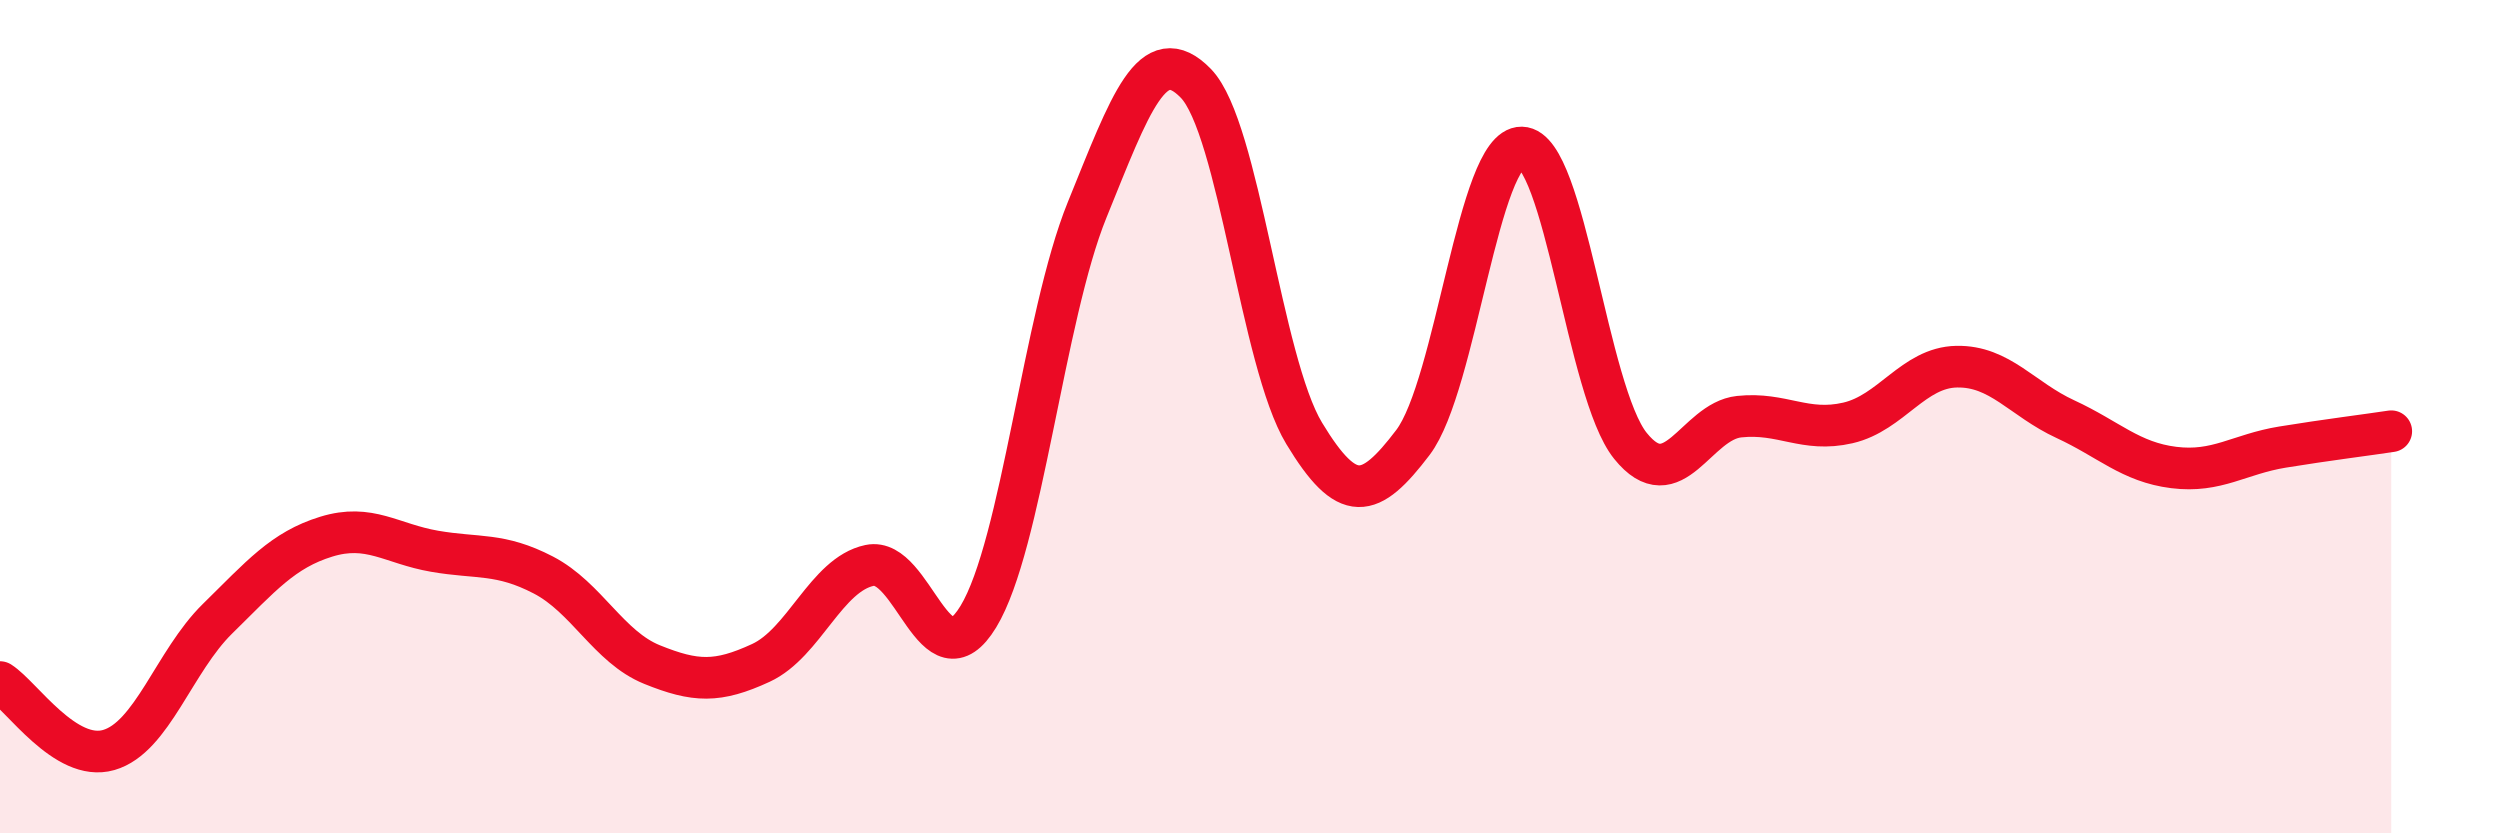
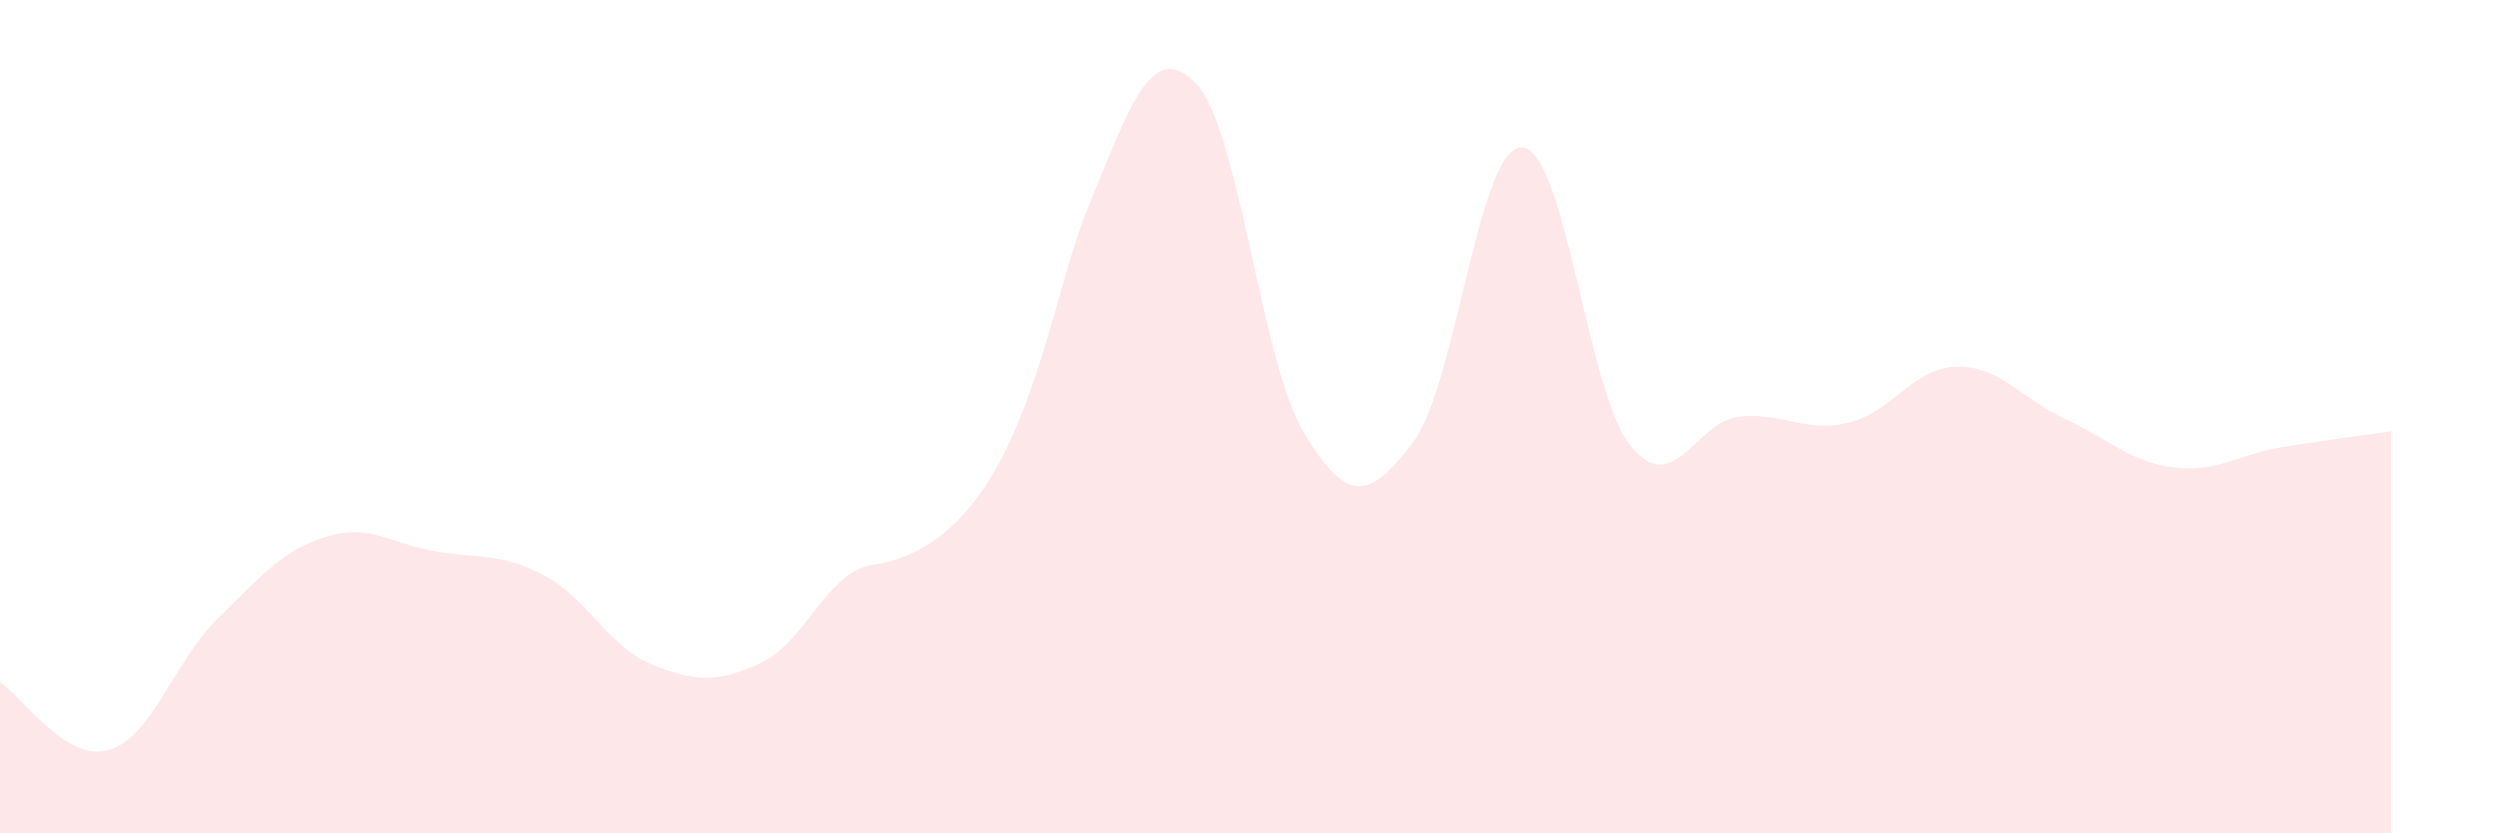
<svg xmlns="http://www.w3.org/2000/svg" width="60" height="20" viewBox="0 0 60 20">
-   <path d="M 0,16.37 C 0.52,16.7 1.57,18.3 2.61,18 C 3.65,17.7 4.18,15.87 5.22,14.85 C 6.26,13.83 6.79,13.2 7.83,12.88 C 8.87,12.56 9.39,13.05 10.43,13.23 C 11.47,13.41 12,13.26 13.04,13.8 C 14.08,14.34 14.61,15.53 15.65,15.95 C 16.69,16.37 17.22,16.39 18.26,15.91 C 19.3,15.43 19.83,13.79 20.87,13.57 C 21.91,13.35 22.44,16.51 23.48,14.8 C 24.52,13.09 25.05,7.6 26.09,5.04 C 27.13,2.48 27.66,0.93 28.7,2 C 29.74,3.07 30.26,8.68 31.3,10.4 C 32.34,12.12 32.87,11.99 33.91,10.62 C 34.95,9.25 35.48,3.52 36.52,3.54 C 37.56,3.56 38.09,9.41 39.13,10.7 C 40.17,11.99 40.7,10.11 41.74,10 C 42.78,9.89 43.31,10.39 44.35,10.15 C 45.39,9.91 45.92,8.82 46.96,8.8 C 48,8.78 48.53,9.58 49.57,10.06 C 50.61,10.54 51.13,11.09 52.17,11.22 C 53.21,11.35 53.74,10.9 54.78,10.73 C 55.82,10.56 56.87,10.43 57.39,10.35L57.39 20L0 20Z" fill="#EB0A25" opacity="0.1" stroke-linecap="round" stroke-linejoin="round" />
-   <path d="M 0,16.37 C 0.52,16.7 1.57,18.3 2.61,18 C 3.65,17.7 4.18,15.87 5.22,14.85 C 6.26,13.83 6.79,13.2 7.83,12.88 C 8.87,12.56 9.39,13.05 10.43,13.23 C 11.47,13.41 12,13.26 13.04,13.8 C 14.08,14.34 14.61,15.53 15.65,15.95 C 16.69,16.37 17.22,16.39 18.26,15.91 C 19.3,15.43 19.83,13.79 20.87,13.57 C 21.91,13.35 22.44,16.51 23.48,14.8 C 24.52,13.09 25.05,7.6 26.09,5.04 C 27.13,2.48 27.66,0.93 28.7,2 C 29.74,3.07 30.26,8.68 31.3,10.4 C 32.34,12.12 32.87,11.99 33.91,10.62 C 34.95,9.25 35.48,3.52 36.52,3.54 C 37.56,3.56 38.09,9.41 39.13,10.7 C 40.17,11.99 40.7,10.11 41.74,10 C 42.78,9.89 43.31,10.39 44.35,10.15 C 45.39,9.91 45.92,8.82 46.96,8.8 C 48,8.78 48.53,9.58 49.57,10.06 C 50.61,10.54 51.13,11.09 52.17,11.22 C 53.21,11.35 53.74,10.9 54.78,10.73 C 55.82,10.56 56.87,10.43 57.39,10.35" stroke="#EB0A25" stroke-width="1" fill="none" stroke-linecap="round" stroke-linejoin="round" />
+   <path d="M 0,16.37 C 0.52,16.7 1.57,18.3 2.61,18 C 3.65,17.7 4.18,15.87 5.22,14.85 C 6.26,13.83 6.79,13.2 7.83,12.88 C 8.87,12.56 9.39,13.05 10.43,13.23 C 11.47,13.41 12,13.26 13.04,13.8 C 14.08,14.34 14.61,15.53 15.65,15.95 C 16.69,16.37 17.22,16.39 18.26,15.91 C 19.3,15.43 19.83,13.79 20.87,13.57 C 24.52,13.09 25.05,7.6 26.09,5.04 C 27.13,2.48 27.66,0.93 28.7,2 C 29.74,3.07 30.26,8.68 31.3,10.4 C 32.34,12.12 32.87,11.99 33.91,10.62 C 34.95,9.25 35.48,3.52 36.52,3.54 C 37.56,3.56 38.09,9.41 39.13,10.7 C 40.17,11.99 40.7,10.11 41.74,10 C 42.78,9.89 43.31,10.39 44.35,10.15 C 45.39,9.91 45.92,8.82 46.96,8.8 C 48,8.78 48.53,9.58 49.57,10.06 C 50.61,10.54 51.13,11.09 52.17,11.22 C 53.21,11.35 53.74,10.9 54.78,10.73 C 55.82,10.56 56.87,10.43 57.39,10.35L57.39 20L0 20Z" fill="#EB0A25" opacity="0.1" stroke-linecap="round" stroke-linejoin="round" />
</svg>